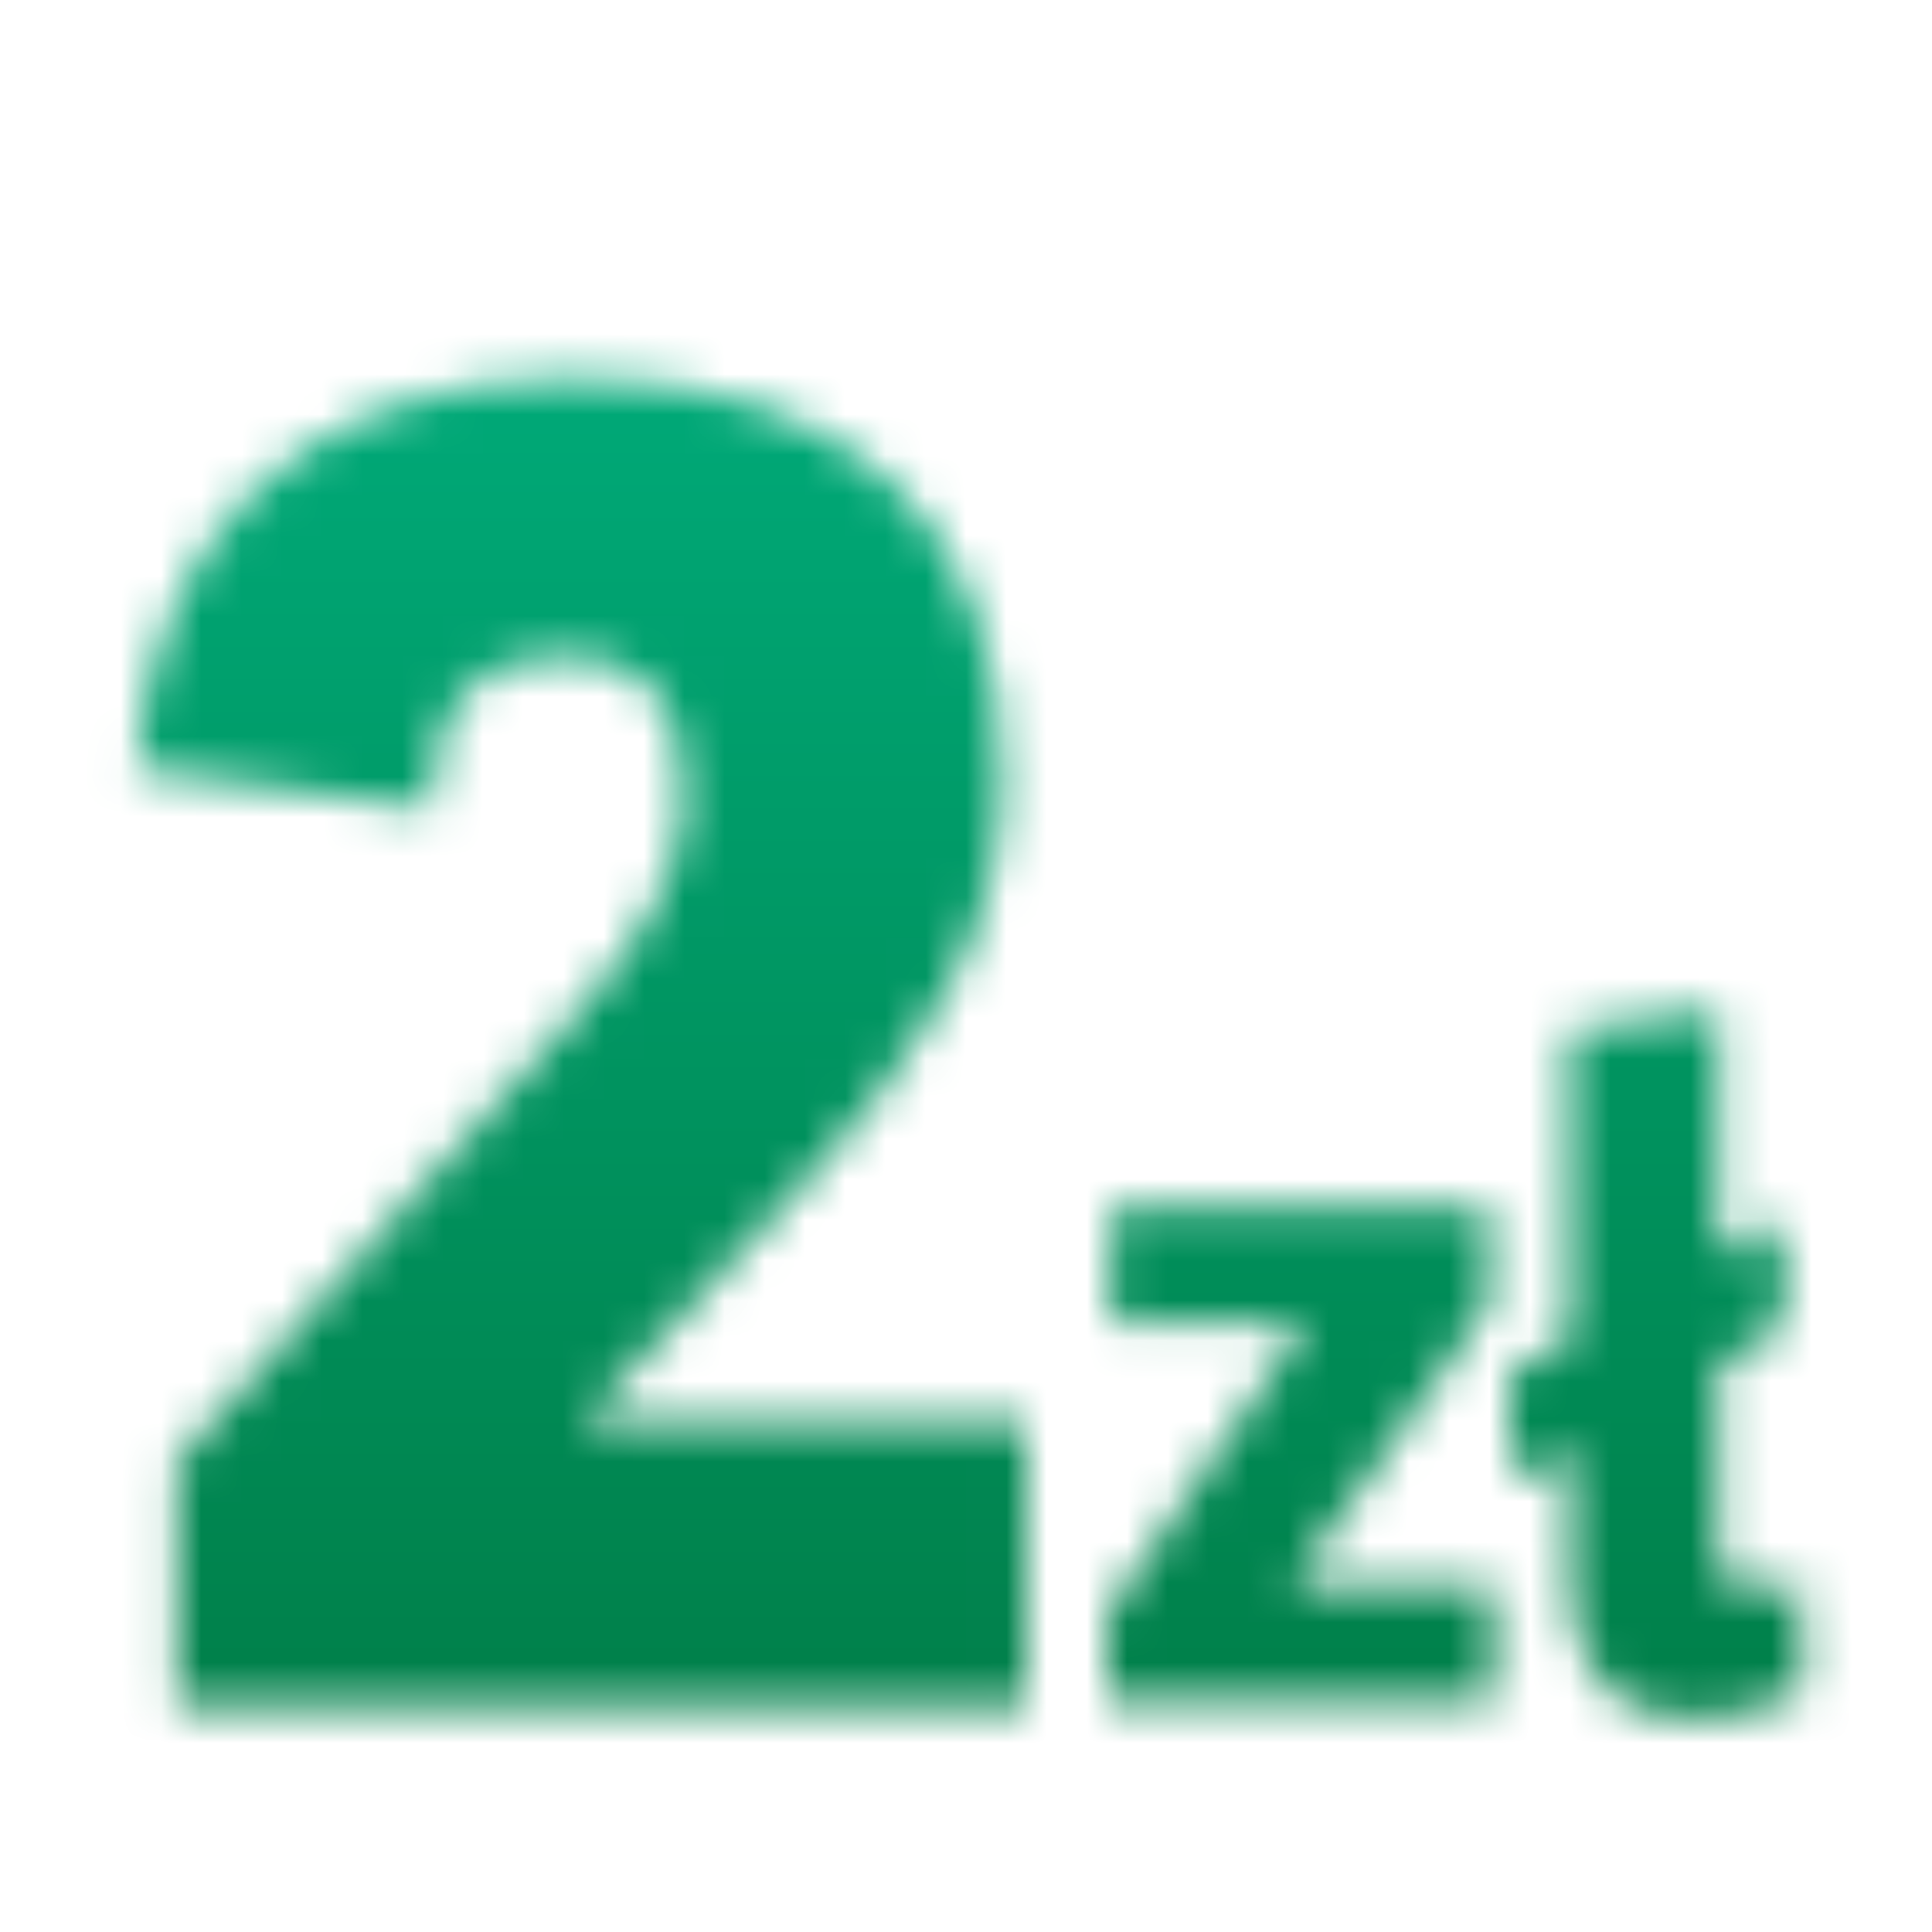
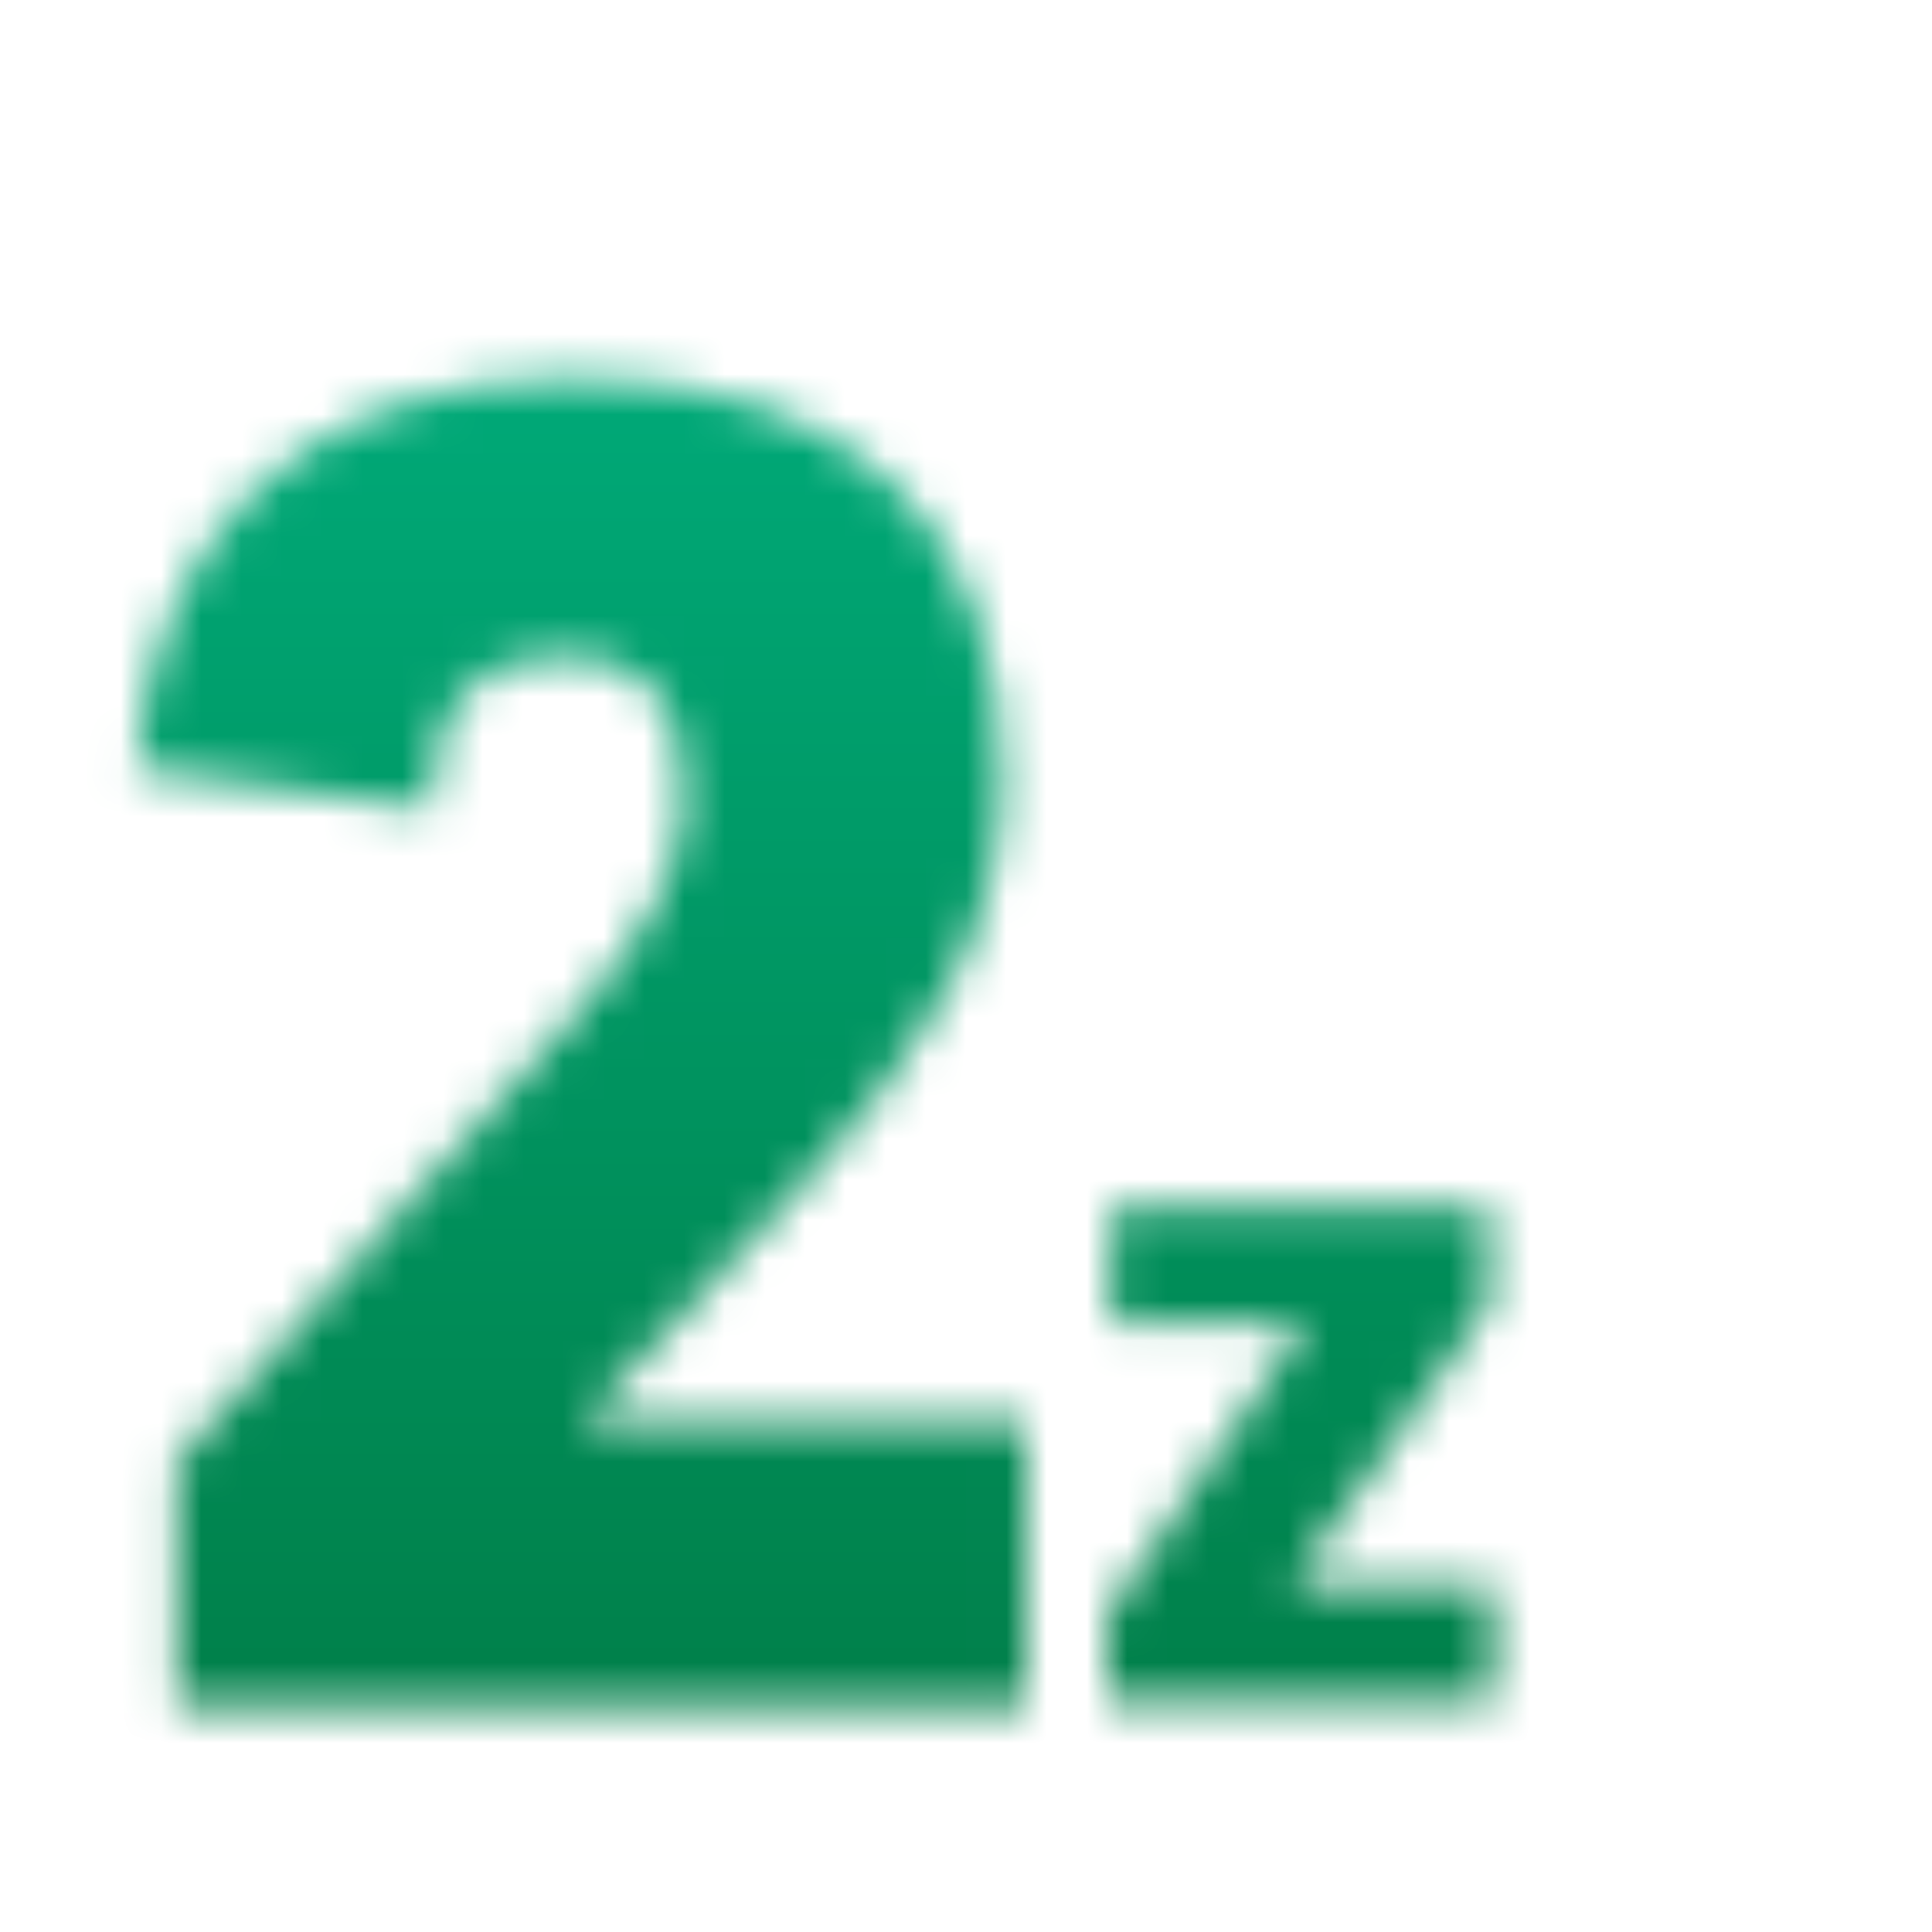
<svg xmlns="http://www.w3.org/2000/svg" version="1.1" x="0px" y="0px" viewBox="0 0 48 48" style="enable-background:new 0 0 48 48;" xml:space="preserve">
  <style type="text/css">
	.st0{opacity:0.1;fill:#00965E;}
	.st1{fill:#212121;}
	.st2{fill:#00965E;}
	.st3{fill:#C20069;}
	.st4{fill:none;stroke:#C20069;stroke-width:6;stroke-miterlimit:10;}
	.st5{fill:none;stroke:#00965E;stroke-width:2;stroke-linecap:round;stroke-linejoin:round;stroke-miterlimit:10;}
	.st6{fill:#6F4378;}
	.st7{fill:#24B3C7;}
	.st8{fill:#FFFFFF;stroke:#FFFFFF;stroke-miterlimit:10;}
	.st9{filter:url(#Adobe_OpacityMaskFilter);}
	.st10{fill:none;stroke:#000000;stroke-linecap:round;stroke-linejoin:round;stroke-miterlimit:10;}
	.st11{fill:none;stroke:#FFFFFF;stroke-width:1.8;stroke-linecap:round;stroke-linejoin:round;stroke-miterlimit:10;}
	.st12{mask:url(#SVGID_1_);fill:url(#SVGID_00000028326038884579091220000007685205934184331944_);}
	
		.st13{fill:none;stroke:url(#SVGID_00000022527564299691562820000009843736905356447150_);stroke-width:1.8;stroke-linecap:round;stroke-linejoin:round;stroke-miterlimit:10;}
	.st14{filter:url(#Adobe_OpacityMaskFilter_00000067203902129458809980000005166093087671142580_);}
	.st15{fill:none;stroke:#FFFFFF;stroke-width:1.6;stroke-linecap:round;stroke-linejoin:round;stroke-miterlimit:10;}
	
		.st16{mask:url(#SVGID_00000042703214161330897050000007798664819563482253_);fill:url(#SVGID_00000063628027733323373410000004994884969094923921_);}
	
		.st17{fill:none;stroke:url(#SVGID_00000062153454333510610870000017265939599824872600_);stroke-width:1.8;stroke-linecap:round;stroke-linejoin:round;stroke-miterlimit:10;}
	.st18{filter:url(#Adobe_OpacityMaskFilter_00000182529929909978526380000005431916137928205473_);}
	
		.st19{mask:url(#SVGID_00000061451826037089698410000010096278413961857981_);fill:url(#SVGID_00000024702417742326527370000000551441486369131701_);}
	
		.st20{fill:none;stroke:url(#SVGID_00000029039215508465577470000008386985544419730874_);stroke-width:1.8;stroke-linecap:round;stroke-linejoin:round;stroke-miterlimit:10;}
	.st21{filter:url(#Adobe_OpacityMaskFilter_00000029731072444193294130000009347135324051799194_);}
	
		.st22{mask:url(#SVGID_00000121978993493919821460000003081256057241465481_);fill:url(#SVGID_00000121253740226863113800000013865491180000257421_);}
	
		.st23{fill:none;stroke:url(#SVGID_00000031892710383009084400000003281924731680161440_);stroke-width:1.8;stroke-linecap:round;stroke-linejoin:round;stroke-miterlimit:10;}
	.st24{filter:url(#Adobe_OpacityMaskFilter_00000068672498794039007500000001421873778447704978_);}
	.st25{fill:#FFFFFF;}
	
		.st26{mask:url(#SVGID_00000029753402859600137330000014839921825301556402_);fill:url(#SVGID_00000088113428559652297710000014478948184659717274_);}
	
		.st27{fill:none;stroke:url(#SVGID_00000060735532021122825870000003214140267407534246_);stroke-width:1.8;stroke-linecap:round;stroke-linejoin:round;stroke-miterlimit:10;}
	.st28{filter:url(#Adobe_OpacityMaskFilter_00000181800482317536926360000016574002558542678718_);}
	.st29{fill:none;stroke:#FFFFFF;stroke-width:1.9;stroke-linecap:round;stroke-linejoin:round;stroke-miterlimit:10;}
	
		.st30{mask:url(#SVGID_00000183936451976007087430000016129315022272940161_);fill:url(#SVGID_00000139255181192329506080000007010144497769581706_);}
	.st31{filter:url(#Adobe_OpacityMaskFilter_00000142160542472461140500000006043148346349507494_);}
	.st32{fill:none;stroke:#FFFFFF;stroke-width:2;stroke-linecap:round;stroke-linejoin:round;stroke-miterlimit:10;}
	
		.st33{mask:url(#SVGID_00000127029030404999463610000006697270145978125465_);fill:url(#SVGID_00000099662190070280204260000000291289089481530782_);}
	.st34{filter:url(#Adobe_OpacityMaskFilter_00000109004456143627753230000013590911645344635564_);}
	.st35{fill:none;stroke:#FFFFFF;stroke-width:1.8;stroke-miterlimit:10;}
	
		.st36{mask:url(#SVGID_00000036221668049073721130000000775842449348999810_);fill:url(#SVGID_00000115477335822408887260000013011127677712983452_);}
	.st37{filter:url(#Adobe_OpacityMaskFilter_00000129914627579388462710000004057670220189472947_);}
	.st38{fill:none;stroke:#FFFFFF;stroke-width:1.8;stroke-linecap:round;stroke-miterlimit:10;}
	
		.st39{mask:url(#SVGID_00000029034067133547847740000011052089923909822371_);fill:url(#SVGID_00000038401697127237353730000004478935499930818985_);}
	.st40{filter:url(#Adobe_OpacityMaskFilter_00000036964993793922372070000001296466823336570783_);}
	
		.st41{mask:url(#SVGID_00000098924779258640453920000018392687316187370158_);fill:url(#SVGID_00000075145857636705037730000007631099967643092667_);}
	.st42{filter:url(#Adobe_OpacityMaskFilter_00000044157880588402841730000000791841776141106592_);}
	
		.st43{mask:url(#SVGID_00000137119148449955498340000011459144898213811098_);fill:url(#SVGID_00000138543474342110525430000010022341567300681126_);}
	.st44{filter:url(#Adobe_OpacityMaskFilter_00000062886464006612703150000011950034453431032747_);}
	.st45{fill:none;stroke:#FFFFFF;stroke-width:2;stroke-linejoin:round;stroke-miterlimit:10;}
	
		.st46{mask:url(#SVGID_00000049939904383695051280000012226506188508052414_);fill:url(#SVGID_00000146486262578190014000000007459474606063070885_);}
	.st47{filter:url(#Adobe_OpacityMaskFilter_00000059273873256345617760000008235940588194532522_);}
	
		.st48{mask:url(#SVGID_00000096034393844933163970000003615573645054066326_);fill:url(#SVGID_00000039135441577055135400000006348440667652317348_);}
	.st49{filter:url(#Adobe_OpacityMaskFilter_00000053511690762661788810000001241743683344005559_);}
	
		.st50{mask:url(#SVGID_00000134208798902269452310000003340934468913012125_);fill:url(#SVGID_00000158007653413705451710000010033105446719576704_);}
	.st51{filter:url(#Adobe_OpacityMaskFilter_00000118398866005936394510000011745535919630113192_);}
	
		.st52{mask:url(#SVGID_00000014626735748871496510000012529885258250884483_);fill:url(#SVGID_00000000224777603500489530000009778379837588938902_);}
	.st53{filter:url(#Adobe_OpacityMaskFilter_00000160885621544741499460000007512892569108944788_);}
	
		.st54{mask:url(#SVGID_00000143595879089427063720000006088896162628485261_);fill:url(#SVGID_00000106835301122240112890000015507328557527519391_);}
	.st55{filter:url(#Adobe_OpacityMaskFilter_00000133520673172050199820000016440897662689689749_);}
	
		.st56{mask:url(#SVGID_00000066494890783842084680000014115273792635554746_);fill:url(#SVGID_00000098193512494917807530000016325734604944271511_);}
	.st57{filter:url(#Adobe_OpacityMaskFilter_00000117673409738640277090000002384140934529513632_);}
	.st58{fill:#FFFFFF;stroke:#FFFFFF;stroke-width:1.2;stroke-linecap:round;stroke-linejoin:round;stroke-miterlimit:10;}
	.st59{fill:none;stroke:#000000;stroke-width:2;stroke-linecap:round;stroke-linejoin:round;stroke-miterlimit:10;}
	
		.st60{mask:url(#SVGID_00000031175620531676892920000011033545654430892470_);fill:url(#SVGID_00000018215238665511539480000004184047742186415286_);}
	.st61{filter:url(#Adobe_OpacityMaskFilter_00000144338161790779421640000003336130717595632571_);}
	
		.st62{mask:url(#SVGID_00000121978842284424731520000015716343343000003467_);fill:url(#SVGID_00000176740087490994052260000013211433589131412110_);}
	.st63{filter:url(#Adobe_OpacityMaskFilter_00000011746479044649537200000010665256148500209282_);}
	.st64{fill:none;stroke:#FFFFFF;stroke-width:1.5;stroke-linecap:round;stroke-linejoin:round;stroke-miterlimit:10;}
	
		.st65{mask:url(#SVGID_00000036214169796088477580000016097005877655301050_);fill:url(#SVGID_00000037657535311847588380000011646412439434173580_);}
	.st66{filter:url(#Adobe_OpacityMaskFilter_00000178179734092196750520000017332944235101013379_);}
	
		.st67{mask:url(#SVGID_00000065756993459475615880000005075816117149749379_);fill:url(#SVGID_00000010272699284645636550000000516634695288231822_);}
	.st68{filter:url(#Adobe_OpacityMaskFilter_00000165195875618342889930000002982486031545034914_);}
	
		.st69{mask:url(#SVGID_00000039814997280864138490000006421135001916237242_);fill:url(#SVGID_00000042002721472324418500000002251875059361695367_);}
	.st70{filter:url(#Adobe_OpacityMaskFilter_00000028315109031338424670000011752201358942038152_);}
	
		.st71{mask:url(#SVGID_00000008110831486136347710000011058111182551774398_);fill:url(#SVGID_00000176739829474453706250000015224912017983704993_);}
	.st72{filter:url(#Adobe_OpacityMaskFilter_00000110457205265593067800000004714909153068644995_);}
	
		.st73{mask:url(#SVGID_00000115493712031464140530000008424737920804533127_);fill:url(#SVGID_00000154424749905064693010000015533757928837456519_);}
	.st74{filter:url(#Adobe_OpacityMaskFilter_00000169545307224816387320000008806805558467812493_);}
	
		.st75{mask:url(#SVGID_00000072983013453806446830000001217964086598708396_);fill:url(#SVGID_00000102546129884065227460000003021495963608829072_);}
	.st76{filter:url(#Adobe_OpacityMaskFilter_00000023979957849240661040000003082444104505604242_);}
	
		.st77{mask:url(#SVGID_00000040546211322472685190000004143608943700918170_);fill:url(#SVGID_00000025424458944873519830000002646879232609522073_);}
	.st78{filter:url(#Adobe_OpacityMaskFilter_00000018953717202949623740000017581544730339642000_);}
	
		.st79{mask:url(#SVGID_00000171713377034069741810000008167074787602704518_);fill:url(#SVGID_00000059307448075058580880000000838651822070359949_);}
	.st80{filter:url(#Adobe_OpacityMaskFilter_00000000214144068434040780000000672012015824174989_);}
	
		.st81{mask:url(#SVGID_00000155147488830704349200000009775811942725349514_);fill:url(#SVGID_00000142170006728084994590000004265753292110669483_);}
	.st82{filter:url(#Adobe_OpacityMaskFilter_00000119092227429563279050000009339459859862954651_);}
	
		.st83{mask:url(#SVGID_00000178891670811848671010000003873375162945572752_);fill:url(#SVGID_00000082347978756845845970000002745858113357704375_);}
	.st84{filter:url(#Adobe_OpacityMaskFilter_00000155132069978936699920000017830848259136389563_);}
	
		.st85{mask:url(#SVGID_00000065779867949426580710000004637919136478495658_);fill:url(#SVGID_00000066517118327076173730000001717277794534356121_);}
	.st86{filter:url(#Adobe_OpacityMaskFilter_00000035503232056514444980000011908469372944759466_);}
	
		.st87{mask:url(#SVGID_00000072975432342986837180000016406993582077504416_);fill:url(#SVGID_00000147206883166344764190000010990087871862839199_);}
	.st88{filter:url(#Adobe_OpacityMaskFilter_00000135669841476881521050000017092655869206366099_);}
	
		.st89{mask:url(#SVGID_00000037660233127656697680000011014813690394615456_);fill:url(#SVGID_00000176001857848632001950000007298844165720810143_);}
	.st90{filter:url(#Adobe_OpacityMaskFilter_00000166637864962107179130000001984972092346046357_);}
	
		.st91{mask:url(#SVGID_00000031900803604999219380000001214988843982737569_);fill:url(#SVGID_00000006689822220923884130000016073622746563801783_);}
	.st92{filter:url(#Adobe_OpacityMaskFilter_00000077312367603296578200000004595054982710057369_);}
	
		.st93{mask:url(#SVGID_00000114783983168235801340000006852118888350967487_);fill:url(#SVGID_00000116215717677842644590000016425348477700235440_);}
	.st94{filter:url(#Adobe_OpacityMaskFilter_00000056412037357873884530000016707198377249956286_);}
	
		.st95{mask:url(#SVGID_00000106137965167435869500000006489236158048090762_);fill:url(#SVGID_00000060028632327415862380000015021128585243699630_);}
	.st96{filter:url(#Adobe_OpacityMaskFilter_00000168803336589979799520000008830307172601542063_);}
	
		.st97{mask:url(#SVGID_00000060026115372996416250000005799318707454966181_);fill:url(#SVGID_00000010991139843029016690000011616227623150674827_);}
	.st98{filter:url(#Adobe_OpacityMaskFilter_00000150787850573351809570000005613344449031838142_);}
	
		.st99{mask:url(#SVGID_00000098182738799382885150000004108238604545913005_);fill:url(#SVGID_00000058563758121090070970000006436422029615726472_);}
	.st100{filter:url(#Adobe_OpacityMaskFilter_00000150063477565128031420000004663441593625910974_);}
	
		.st101{mask:url(#SVGID_00000121991694496645744270000003107099086149826441_);fill:url(#SVGID_00000050650885314781332000000014696643759746961849_);}
	.st102{filter:url(#Adobe_OpacityMaskFilter_00000111878625460560287340000013147042022470599554_);}
	
		.st103{mask:url(#SVGID_00000108288217341209435350000013799021022149838756_);fill:url(#SVGID_00000111159173497662164240000001627596336344549012_);}
	.st104{filter:url(#Adobe_OpacityMaskFilter_00000003106298032029005860000005204395797500304264_);}
	.st105{fill:none;stroke:#FFFFFF;stroke-width:1.858;stroke-linecap:round;stroke-linejoin:round;stroke-miterlimit:10;}
	
		.st106{mask:url(#SVGID_00000177451998286492957020000002649147750707247774_);fill:url(#SVGID_00000073719726727027426740000012670471377698714776_);}
	.st107{filter:url(#Adobe_OpacityMaskFilter_00000093895288556131460590000016012672469996232115_);}
	
		.st108{mask:url(#SVGID_00000116943496892485081060000015513365225167930791_);fill:url(#SVGID_00000108271123082099922370000007929164798708922286_);}
	.st109{filter:url(#Adobe_OpacityMaskFilter_00000046299578412875030990000001307914604256984737_);}
	
		.st110{mask:url(#SVGID_00000000212630823929681720000009722773452133279665_);fill:url(#SVGID_00000150069516335001103780000013081207391381425556_);}
	.st111{filter:url(#Adobe_OpacityMaskFilter_00000023267053333496038860000006976527407172696763_);}
	
		.st112{mask:url(#SVGID_00000070104857803601957970000004501437894059510712_);fill:url(#SVGID_00000115497382353733517450000003972536630786199214_);}
	.st113{filter:url(#Adobe_OpacityMaskFilter_00000104678087971449307390000017543349115117554061_);}
	
		.st114{mask:url(#SVGID_00000041284856936256422680000008970807972506511279_);fill:url(#SVGID_00000179624086055570932080000001831987277123322290_);}
	.st115{filter:url(#Adobe_OpacityMaskFilter_00000061455975253166070070000009272975733013670847_);}
	
		.st116{mask:url(#SVGID_00000017491134194890840920000003272217876585496721_);fill:url(#SVGID_00000179620993452613558030000014639692272808506507_);}
	.st117{filter:url(#Adobe_OpacityMaskFilter_00000135658067163906637780000011049470032860506796_);}
	
		.st118{mask:url(#SVGID_00000057132783360102960720000002038120243265124791_);fill:url(#SVGID_00000158744178244753098840000009672433775460874644_);}
	.st119{filter:url(#Adobe_OpacityMaskFilter_00000067957433712637911560000012050258583844157349_);}
	.st120{fill:none;stroke:#FFFFFF;stroke-width:1.673;stroke-linecap:round;stroke-linejoin:round;stroke-miterlimit:10;}
	
		.st121{mask:url(#SVGID_00000105407465396057738850000007458665916568734615_);fill:url(#SVGID_00000069378960684014585970000009220754861679760317_);}
	.st122{filter:url(#Adobe_OpacityMaskFilter_00000142879429653400469100000017533702511700812686_);}
	
		.st123{mask:url(#SVGID_00000044170085199430359360000015981185285107008429_);fill:url(#SVGID_00000056400367659821840250000000720701515216469905_);}
	.st124{filter:url(#Adobe_OpacityMaskFilter_00000066516169407201601970000014522233942909491635_);}
	
		.st125{fill:url(#SVGID_00000039825719928749959380000006145204242601123211_);stroke:#FFFFFF;stroke-width:1.8;stroke-linecap:round;stroke-miterlimit:10;}
	
		.st126{fill:url(#SVGID_00000036958947274279974860000016533638438083876483_);stroke:#FFFFFF;stroke-width:1.8;stroke-linecap:round;stroke-miterlimit:10;}
	
		.st127{fill:url(#SVGID_00000072257542590101947940000004587990441300057985_);stroke:#FFFFFF;stroke-width:1.8;stroke-linecap:round;stroke-miterlimit:10;}
	
		.st128{fill:url(#SVGID_00000003790278921512694440000015400730650398824117_);stroke:#FFFFFF;stroke-width:1.8;stroke-linecap:round;stroke-miterlimit:10;}
	
		.st129{fill:url(#SVGID_00000155865873552409848120000003099037766564681093_);stroke:#FFFFFF;stroke-width:1.8;stroke-linecap:round;stroke-miterlimit:10;}
	
		.st130{mask:url(#SVGID_00000016761342221164091990000011015072717659052427_);fill:url(#SVGID_00000072243186454017207020000003139135221019765649_);}
	.st131{filter:url(#Adobe_OpacityMaskFilter_00000155830671227166922560000014361872996588074919_);}
	
		.st132{mask:url(#SVGID_00000127045959751241540690000010904941035326076820_);fill:url(#SVGID_00000115507890294350816710000016059352751793058437_);}
	.st133{filter:url(#Adobe_OpacityMaskFilter_00000016035401765666648740000013546774528051649162_);}
	
		.st134{mask:url(#SVGID_00000081623632081972917420000004365971624274908596_);fill:url(#SVGID_00000041282267276278677400000014251342113082270599_);}
	.st135{filter:url(#Adobe_OpacityMaskFilter_00000034781470156042092110000016080207573355781761_);}
	
		.st136{mask:url(#SVGID_00000178884314377797357890000008990026864879764630_);fill:url(#SVGID_00000001636944732342773140000009524360781779821960_);}
	.st137{filter:url(#Adobe_OpacityMaskFilter_00000048502382072737846980000004437694393773124777_);}
	
		.st138{mask:url(#SVGID_00000003066412535957815280000003947204462718027942_);fill:url(#SVGID_00000088841836853957333600000007209877732876955806_);}
	.st139{filter:url(#Adobe_OpacityMaskFilter_00000018199252049112667940000011618757259762345893_);}
	
		.st140{mask:url(#SVGID_00000178190228658517978150000002811780706044736433_);fill:url(#SVGID_00000059302070038865311580000007396840137652361869_);}
	.st141{filter:url(#Adobe_OpacityMaskFilter_00000142875874705948100040000008302378293929185460_);}
	
		.st142{mask:url(#SVGID_00000072968950684283786890000012096782185099995551_);fill:url(#SVGID_00000157277326030281068890000004158218633100215736_);}
	.st143{filter:url(#Adobe_OpacityMaskFilter_00000168815658856970949570000014774226288495840943_);}
	
		.st144{mask:url(#SVGID_00000170973289909567516540000002464643204464605362_);fill:url(#SVGID_00000035504744076980902260000013831736217169382074_);}
	.st145{filter:url(#Adobe_OpacityMaskFilter_00000015330131672485363560000015825818050486406811_);}
	
		.st146{mask:url(#SVGID_00000174567710215570258310000007272925952146776992_);fill:url(#SVGID_00000169519273141778274440000008492029771827899314_);}
	.st147{filter:url(#Adobe_OpacityMaskFilter_00000138573469263380682120000016039930628282918324_);}
	
		.st148{mask:url(#SVGID_00000106113363931417963980000002334544179984564628_);fill:url(#SVGID_00000168810638343995977300000009469784390331797678_);}
	.st149{filter:url(#Adobe_OpacityMaskFilter_00000096047197903308720940000013387156534204429205_);}
	
		.st150{mask:url(#SVGID_00000058557609399754970160000003794780398265719991_);fill:url(#SVGID_00000090294148570926166420000011425052480283208599_);}
	.st151{filter:url(#Adobe_OpacityMaskFilter_00000129906323555391075840000009053336042979782557_);}
	
		.st152{mask:url(#SVGID_00000092450674458319526990000000764860515244414870_);fill:url(#SVGID_00000060746131575242266090000012377208230137062821_);}
	.st153{filter:url(#Adobe_OpacityMaskFilter_00000163044262141241440800000001202920434818620036_);}
	
		.st154{mask:url(#SVGID_00000099657353604910077520000011365400602299564727_);fill:url(#SVGID_00000090281568069092058500000000689315803457566883_);}
	.st155{filter:url(#Adobe_OpacityMaskFilter_00000096036384175441558950000004701723884199973769_);}
	
		.st156{mask:url(#SVGID_00000085219375170938777480000000690118097570564748_);fill:url(#SVGID_00000000186987962220390900000000848732307703781812_);}
	.st157{filter:url(#Adobe_OpacityMaskFilter_00000000917429300684318910000002337733254324105399_);}
	.st158{fill:none;stroke:#FFFFFF;stroke-width:2.056;stroke-linecap:round;stroke-linejoin:round;stroke-miterlimit:10;}
	
		.st159{mask:url(#SVGID_00000113325227675857065490000014012526489278518970_);fill:url(#SVGID_00000037692374879207301490000009207820249913851559_);}
	.st160{filter:url(#Adobe_OpacityMaskFilter_00000014616348085566847900000005213500542082577338_);}
	
		.st161{mask:url(#SVGID_00000001639094952883375790000010365731171689659021_);fill:url(#SVGID_00000163775396437136105810000002888737840203884477_);}
	.st162{filter:url(#Adobe_OpacityMaskFilter_00000081618434830519895020000017243101111733287819_);}
	
		.st163{mask:url(#SVGID_00000178886545587036476350000012107140327794251921_);fill:url(#SVGID_00000015323787679677083840000014911279931926714032_);}
	.st164{filter:url(#Adobe_OpacityMaskFilter_00000063611026767468772050000012467576583133909153_);}
	.st165{stroke:#FFFFFF;stroke-width:1.8;stroke-linecap:round;stroke-linejoin:round;stroke-miterlimit:10;}
	.st166{fill:none;stroke:#FFFFFF;stroke-linecap:round;stroke-linejoin:round;stroke-miterlimit:10;}
	
		.st167{mask:url(#SVGID_00000111188396997777191800000003802821737529412252_);fill:url(#SVGID_00000180350558704737962120000014548053450978198914_);}
	.st168{filter:url(#Adobe_OpacityMaskFilter_00000101798586366982017810000010357273381390770613_);}
	
		.st169{mask:url(#SVGID_00000128476589568897967090000011139596549494758836_);fill:url(#SVGID_00000129201401261791733990000007628388620761588392_);}
	.st170{filter:url(#Adobe_OpacityMaskFilter_00000054232125403853035140000004300742747621192859_);}
	
		.st171{mask:url(#SVGID_00000005253785246149978510000003472147394906988476_);fill:url(#SVGID_00000071539381652198386580000006494166432987584403_);}
	.st172{filter:url(#Adobe_OpacityMaskFilter_00000098197260892359236390000012680789609655977119_);}
	
		.st173{mask:url(#SVGID_00000085244428648932733610000007491302481587589040_);fill:url(#SVGID_00000014611391469431914980000008375201544277144763_);}
	.st174{filter:url(#Adobe_OpacityMaskFilter_00000123435629012221267260000001114277635963473306_);}
	.st175{fill:none;stroke:#FFFFFF;stroke-width:2;stroke-miterlimit:10;}
	.st176{fill:none;stroke:#FFFFFF;stroke-width:1.8;stroke-linejoin:round;stroke-miterlimit:10;}
	
		.st177{mask:url(#SVGID_00000145766501384751903360000013027968755397944706_);fill:url(#SVGID_00000070082769862907120120000012380527073574685629_);}
	.st178{filter:url(#Adobe_OpacityMaskFilter_00000020364572053779204620000014278907243611423147_);}
	
		.st179{mask:url(#SVGID_00000125597708703182538050000013059115873970272406_);fill:url(#SVGID_00000121970714345295769070000016393600361673365949_);}
	.st180{filter:url(#Adobe_OpacityMaskFilter_00000116926084714164306170000012282248105992564618_);}
	
		.st181{mask:url(#SVGID_00000052087392276955755910000011012336264899899581_);fill:url(#SVGID_00000103956528986724378290000003035862605991215259_);}
	.st182{filter:url(#Adobe_OpacityMaskFilter_00000181062515665218044440000008736213494616058295_);}
	
		.st183{mask:url(#SVGID_00000113321547470088112860000016131858424064859277_);fill:url(#SVGID_00000165201889342340327390000006247331734152844196_);}
	.st184{filter:url(#Adobe_OpacityMaskFilter_00000151514591355484368250000015018163947853605040_);}
	
		.st185{mask:url(#SVGID_00000046322878348035958860000008501403606210061987_);fill:url(#SVGID_00000083798357165202245020000002027167883138180010_);}
	.st186{filter:url(#Adobe_OpacityMaskFilter_00000177475402744646733520000004273674946748835000_);}
	
		.st187{mask:url(#SVGID_00000160177455293840306300000001585761979904878465_);fill:url(#SVGID_00000057851055697725958210000013226857014042369461_);}
	.st188{filter:url(#Adobe_OpacityMaskFilter_00000040558589417116288320000006656995047562004635_);}
	
		.st189{mask:url(#SVGID_00000020369227243390099630000012742001875625348511_);fill:url(#SVGID_00000181085467770744594080000000495145210426366092_);}
	.st190{filter:url(#Adobe_OpacityMaskFilter_00000147915398907230168920000016377793430095261602_);}
	
		.st191{mask:url(#SVGID_00000046322293629649152740000010506858517492246968_);fill:url(#SVGID_00000120544621964528387630000018376624354794958476_);}
	.st192{filter:url(#Adobe_OpacityMaskFilter_00000078009577059555768080000010853055975264674182_);}
	
		.st193{mask:url(#SVGID_00000063625812117126636430000006727739393950823301_);fill:url(#SVGID_00000070086148875893641750000004808901886078457002_);}
	.st194{filter:url(#Adobe_OpacityMaskFilter_00000149352168297443400430000003734469333058543539_);}
	
		.st195{mask:url(#SVGID_00000080925532022874005590000007307891648906640258_);fill:url(#SVGID_00000050624281666822485730000001368414118589110690_);}
	.st196{filter:url(#Adobe_OpacityMaskFilter_00000026865351909209478940000003284081418987370168_);}
	
		.st197{mask:url(#SVGID_00000127033511067154511080000007561264480694284706_);fill:url(#SVGID_00000078024453962569878780000013184965938433622201_);}
	.st198{filter:url(#Adobe_OpacityMaskFilter_00000145055416690881730330000009204784302235128465_);}
	
		.st199{mask:url(#SVGID_00000124159997714868097780000003904402366338336703_);fill:url(#SVGID_00000026135454687420222540000003348948572374712712_);}
	.st200{filter:url(#Adobe_OpacityMaskFilter_00000137813685195732009750000011058637853755811254_);}
	.st201{fill:none;stroke:#FFFFFF;stroke-width:1.9;stroke-miterlimit:10;}
	
		.st202{mask:url(#SVGID_00000134967442078362797960000012293804155184474267_);fill:url(#SVGID_00000023985111318062692650000017013876545291162513_);}
	.st203{filter:url(#Adobe_OpacityMaskFilter_00000152261520136274617970000011047750746919515015_);}
	
		.st204{mask:url(#SVGID_00000070823745868441097760000012501793325200652950_);fill:url(#SVGID_00000082333810310726613710000014025192757429540781_);}
	.st205{filter:url(#Adobe_OpacityMaskFilter_00000046307582800233372770000002484642409374796418_);}
	
		.st206{mask:url(#SVGID_00000153681787988879905710000008332175380583524015_);fill:url(#SVGID_00000056426016848821463410000010779147252348993691_);}
	.st207{filter:url(#Adobe_OpacityMaskFilter_00000124843453915209870760000004095345634852378252_);}
	
		.st208{mask:url(#SVGID_00000048464925567609974820000004461634267652121217_);fill:url(#SVGID_00000089570158352723337220000002039004463179143304_);}
	.st209{filter:url(#Adobe_OpacityMaskFilter_00000028295971005029003460000005697370964276322726_);}
	
		.st210{mask:url(#SVGID_00000132769969630994450740000000881405541824702375_);fill:url(#SVGID_00000093147311765321019970000011956394017029884846_);}
	.st211{filter:url(#Adobe_OpacityMaskFilter_00000062178609287171070650000008637634062257653163_);}
	
		.st212{mask:url(#SVGID_00000157278869408152657080000004022096184893989556_);fill:url(#SVGID_00000080208089081780853560000008713351197004217987_);}
	.st213{filter:url(#Adobe_OpacityMaskFilter_00000173839290862468033660000016925381985543853494_);}
	.st214{fill:none;stroke:#FFFFFF;stroke-width:2;stroke-linecap:round;stroke-miterlimit:10;}
	
		.st215{mask:url(#SVGID_00000090981801698314052160000009040639440275294863_);fill:url(#SVGID_00000052823770154253035250000007071297170847471748_);}
	.st216{filter:url(#Adobe_OpacityMaskFilter_00000137842679953070705330000003729794368709957527_);}
	
		.st217{mask:url(#SVGID_00000075130577735744150240000011273701158987794875_);fill:url(#SVGID_00000002376913139847721400000003374256441139582364_);}
	.st218{filter:url(#Adobe_OpacityMaskFilter_00000120523719394062701720000017182472653671096196_);}
	
		.st219{mask:url(#SVGID_00000037690004731853992580000012512315581902133388_);fill:url(#SVGID_00000080915549546985186180000017387990469754573709_);}
	.st220{filter:url(#Adobe_OpacityMaskFilter_00000145048809128292241200000016606663894765369482_);}
	.st221{fill:none;stroke:#FFFFFF;stroke-width:2.05;stroke-miterlimit:10;}
	.st222{fill:none;stroke:#FFFFFF;stroke-width:2.05;stroke-linejoin:round;stroke-miterlimit:10;}
	
		.st223{mask:url(#SVGID_00000062162062387999395100000016833882870448407989_);fill:url(#SVGID_00000068640182366285961690000003355245096162675391_);}
	.st224{filter:url(#Adobe_OpacityMaskFilter_00000142881367982443988000000000477124028717417883_);}
	
		.st225{mask:url(#SVGID_00000010287503282788723000000001794026460503426975_);fill:url(#SVGID_00000041271710211965789430000006416017813887600004_);}
	.st226{filter:url(#Adobe_OpacityMaskFilter_00000179635744529291355990000016105396351339161245_);}
	.st227{fill:none;stroke:#FFFFFF;stroke-width:1.852;stroke-miterlimit:10;}
	
		.st228{mask:url(#SVGID_00000179620720846308893070000017116568525057364610_);fill:url(#SVGID_00000058581153592793861210000000609512317766617985_);}
	.st229{filter:url(#Adobe_OpacityMaskFilter_00000054972444996545285120000009861654362513074335_);}
	
		.st230{mask:url(#SVGID_00000089564828341585827460000016083989440298537662_);fill:url(#SVGID_00000167392416615878226250000003013328408373004734_);}
	.st231{filter:url(#Adobe_OpacityMaskFilter_00000143579193965432260810000007391110675018800814_);}
	.st232{fill:none;stroke:#FFFFFF;stroke-width:2.07;stroke-linecap:round;stroke-linejoin:round;stroke-miterlimit:10;}
	.st233{fill:none;stroke:#FFFFFF;stroke-width:2.03;stroke-linecap:round;stroke-linejoin:round;stroke-miterlimit:10;}
	.st234{fill:none;stroke:#FFFFFF;stroke-width:1.937;stroke-linecap:round;stroke-linejoin:round;stroke-miterlimit:10;}
	
		.st235{mask:url(#SVGID_00000106858903862510139940000013926354256705672637_);fill:url(#SVGID_00000117672680444896251390000015998560115556433541_);}
	.st236{filter:url(#Adobe_OpacityMaskFilter_00000031165137852565075180000002113145221828872868_);}
	
		.st237{mask:url(#SVGID_00000003107357025615335510000017603764805193809570_);fill:url(#SVGID_00000116224622466550035600000008116094697351375034_);}
	.st238{filter:url(#Adobe_OpacityMaskFilter_00000147194150673830869710000015083853081903548047_);}
	
		.st239{mask:url(#SVGID_00000168090868108689659850000003297834861458367388_);fill:url(#SVGID_00000182494561713021449790000017420660806883049108_);}
	.st240{filter:url(#Adobe_OpacityMaskFilter_00000072255785568164122780000001231764656231805063_);}
	.st241{fill:none;stroke:#FFFFFF;stroke-width:1.825;stroke-linecap:round;stroke-linejoin:round;stroke-miterlimit:10;}
	.st242{fill:none;stroke:#FFFFFF;stroke-width:1.734;stroke-linecap:round;stroke-linejoin:round;stroke-miterlimit:10;}
	
		.st243{mask:url(#SVGID_00000101822291913237974400000010375747629631533972_);fill:url(#SVGID_00000169541132945184490540000004660586989389735098_);}
	.st244{filter:url(#Adobe_OpacityMaskFilter_00000129904022825959312810000017520340740218286241_);}
	
		.st245{mask:url(#SVGID_00000124855859494745901910000006135081729285665925_);fill:url(#SVGID_00000049920256987883462440000009539690631978372798_);}
	.st246{filter:url(#Adobe_OpacityMaskFilter_00000070833537472668255330000015705677663254737848_);}
	
		.st247{mask:url(#SVGID_00000039821233623129350840000000955489441383732098_);fill:url(#SVGID_00000169522073769322340000000014063258226365088898_);}
	.st248{filter:url(#Adobe_OpacityMaskFilter_00000115482469749280591040000008761705879656303251_);}
	
		.st249{mask:url(#SVGID_00000046323516176526709700000006288656801032377492_);fill:url(#SVGID_00000109742089170569765480000016072400016608646024_);}
	.st250{filter:url(#Adobe_OpacityMaskFilter_00000030485442881576801040000008812838529444092038_);}
	
		.st251{mask:url(#SVGID_00000145021237964349381640000010568359931774642609_);fill:url(#SVGID_00000004535761766100852410000012168440788443408775_);}
	.st252{fill:none;stroke:#00965E;stroke-width:7;stroke-miterlimit:10;}
	.st253{fill:none;stroke:#00965E;stroke-width:5;stroke-linecap:round;stroke-linejoin:round;stroke-miterlimit:10;}
	.st254{fill:none;stroke:#00965E;stroke-linecap:round;stroke-miterlimit:10;}
	.st255{fill:none;stroke:#94C120;stroke-linecap:round;stroke-linejoin:round;stroke-miterlimit:10;}
	.st256{fill:#9D8A5E;}
	.st257{fill:none;stroke:#9D8A5E;stroke-miterlimit:10;}
	.st258{fill:#94C120;}
	.st259{fill:none;stroke:#000000;stroke-width:0.75;stroke-linecap:round;stroke-linejoin:round;stroke-miterlimit:10;}
	.st260{fill:none;stroke:#FFFFFF;stroke-width:0.5;stroke-linecap:round;stroke-linejoin:round;stroke-miterlimit:10;}
	.st261{fill:#E9721C;}
	.st262{fill:none;stroke:#FFFFFF;stroke-linecap:round;stroke-miterlimit:10;}
	.st263{fill:none;stroke:#FFFFFF;stroke-width:0.75;stroke-linecap:round;stroke-linejoin:round;stroke-miterlimit:10;}
	.st264{filter:url(#Adobe_OpacityMaskFilter_00000041278825482802646700000010399067983657921162_);}
	.st265{fill:none;stroke:#FFFFFF;stroke-width:4;stroke-linecap:round;stroke-linejoin:round;stroke-miterlimit:10;}
	.st266{fill:none;stroke:#FFFFFF;stroke-width:5.455;stroke-linecap:round;stroke-linejoin:round;stroke-miterlimit:10;}
	
		.st267{mask:url(#SVGID_00000151510819396443476320000009540607312640503987_);fill:url(#SVGID_00000014609650893850866950000000293043758759897239_);}
	.st268{filter:url(#Adobe_OpacityMaskFilter_00000173133657654566740050000009965751510905010065_);}
	.st269{fill:none;stroke:#FFFFFF;stroke-width:4.464;stroke-linecap:round;stroke-linejoin:round;stroke-miterlimit:10;}
	
		.st270{mask:url(#SVGID_00000166636979413696816060000009366500239029797796_);fill:url(#SVGID_00000019671434611559186960000014579491607690382720_);}
	.st271{filter:url(#Adobe_OpacityMaskFilter_00000103233269179556382930000000001378982250286726_);}
	
		.st272{mask:url(#SVGID_00000057856799956997138780000009622639156436496567_);fill:url(#SVGID_00000069371739347176167760000010285949746857346201_);}
	.st273{filter:url(#Adobe_OpacityMaskFilter_00000018918523457317189620000010944495499062329743_);}
	
		.st274{mask:url(#SVGID_00000160899464136328490020000010537776487722404286_);fill:url(#SVGID_00000052813269333245093810000012818015646428444558_);}
	.st275{filter:url(#Adobe_OpacityMaskFilter_00000031929810870822799600000011710180404447798702_);}
	
		.st276{mask:url(#SVGID_00000145768557909207335910000001981428604632494767_);fill:url(#SVGID_00000110430264844410381740000000250408407458873494_);}
	.st277{filter:url(#Adobe_OpacityMaskFilter_00000147915199758023988980000011324027488640150959_);}
	
		.st278{mask:url(#SVGID_00000163072838857905730980000013534283841584579984_);fill:url(#SVGID_00000024715484860128738680000013550550039441269658_);}
	.st279{fill:none;stroke:#00965E;stroke-width:2;stroke-linejoin:round;stroke-miterlimit:10;}
	.st280{fill:none;stroke:#00965E;stroke-width:2;stroke-miterlimit:10;}
	.st281{fill:#FFFFFF;stroke:#00965E;stroke-width:0;stroke-miterlimit:10;}
	.st282{fill:none;stroke:#00965E;stroke-width:2;stroke-linecap:round;stroke-miterlimit:10;}
	.st283{fill:none;stroke:#000000;stroke-miterlimit:10;}
	.st284{fill:none;stroke:#00965E;stroke-width:6;stroke-linecap:round;stroke-linejoin:round;stroke-miterlimit:10;}
	.st285{fill:#00965E;stroke:#00965E;stroke-width:6;stroke-linecap:round;stroke-linejoin:round;stroke-miterlimit:10;}
	.st286{filter:url(#Adobe_OpacityMaskFilter_00000182496138063804064670000006218080074546881950_);}
	
		.st287{mask:url(#SVGID_00000178926659840327230950000013836107392467081135_);fill:url(#SVGID_00000097499245258187950350000001065873693034194572_);}
	.st288{filter:url(#Adobe_OpacityMaskFilter_00000031205582689057600040000012551257061562124960_);}
	
		.st289{mask:url(#SVGID_00000116928468748353174100000001059165104952896662_);fill:url(#SVGID_00000045608853212018554890000012298502348482044602_);}
	.st290{filter:url(#Adobe_OpacityMaskFilter_00000176726309701994183640000005644419693128357003_);}
	
		.st291{mask:url(#SVGID_00000079450944201826910010000003024715951588833971_);fill:url(#SVGID_00000085945625660365974230000000328169610898859401_);}
	.st292{fill-rule:evenodd;clip-rule:evenodd;fill:#FFFFFF;}
	.st293{fill:none;stroke:#FFFFFF;stroke-width:1.2;stroke-miterlimit:10;}
	.st294{opacity:0.3;fill:none;stroke:#FFFFFF;stroke-width:1.2;stroke-miterlimit:10;}
	.st295{fill:none;stroke:#000000;stroke-width:1.2;stroke-miterlimit:10;}
	.st296{fill:none;stroke:#FFFFFF;stroke-width:1.2;stroke-linecap:round;stroke-miterlimit:10;}
	.st297{filter:url(#Adobe_OpacityMaskFilter_00000176020412782410844810000004084476615525935242_);}
	
		.st298{mask:url(#SVGID_00000165923871865020641920000010134147426248624031_);fill:url(#SVGID_00000101795475526482468820000010762862337603750822_);}
	.st299{filter:url(#Adobe_OpacityMaskFilter_00000134962627038242854410000005947885217572009097_);}
	
		.st300{mask:url(#SVGID_00000074435377362374020210000006280407671501941421_);fill:url(#SVGID_00000127009167626482361620000018399363898068971178_);}
	.st301{filter:url(#Adobe_OpacityMaskFilter_00000038398593824704489230000017138286639873561746_);}
	
		.st302{mask:url(#SVGID_00000057841922645962755850000017899407686847859366_);fill:url(#SVGID_00000121253716987948699600000013842249380312318336_);}
	.st303{filter:url(#Adobe_OpacityMaskFilter_00000016760500380856662980000017822434317366001318_);}
	
		.st304{mask:url(#SVGID_00000019638095665719921320000005961107451738005424_);fill:url(#SVGID_00000176037886864735589790000016015099212257558965_);}
	.st305{filter:url(#Adobe_OpacityMaskFilter_00000074428168169077585660000016174163142490291855_);}
	
		.st306{mask:url(#SVGID_00000146491150956225872430000013685074942859859108_);fill:url(#SVGID_00000164501469276852948050000008592908479385939370_);}
	.st307{fill:none;stroke:#FFFFFF;stroke-width:1.2;stroke-linejoin:round;stroke-miterlimit:10;}
	.st308{fill:none;stroke:#FFFFFF;stroke-width:1.2;stroke-linecap:round;stroke-linejoin:round;stroke-miterlimit:10;}
	.st309{fill:none;stroke:#FFFFFF;stroke-width:1.3;stroke-miterlimit:10;}
	.st310{fill:none;stroke:#FFFFFF;stroke-width:1.3;stroke-linecap:round;stroke-miterlimit:10;}
	.st311{fill:none;stroke:#FFFFFF;stroke-width:1.3;stroke-linejoin:round;stroke-miterlimit:10;}
	.st312{fill:none;stroke:#FFFFFF;stroke-width:1.3;stroke-linecap:round;stroke-linejoin:round;stroke-miterlimit:10;}
	.st313{fill:none;stroke:#00965E;stroke-width:1.7;stroke-linecap:round;stroke-linejoin:round;stroke-miterlimit:10;}
	.st314{filter:url(#Adobe_OpacityMaskFilter_00000089574201768161343410000004074619707962848938_);}
	
		.st315{mask:url(#SVGID_00000013179906462814611940000015662282419241219775_);fill:url(#SVGID_00000116913670782170847840000005621074200102126998_);}
	.st316{filter:url(#Adobe_OpacityMaskFilter_00000012441226274121019890000016244936972411823281_);}
	
		.st317{mask:url(#SVGID_00000034079943308560819920000002447893585670852756_);fill:url(#SVGID_00000031209604686941797010000013090712891414080413_);}
	.st318{filter:url(#Adobe_OpacityMaskFilter_00000085209460377223461560000017369308273478533531_);}
	
		.st319{mask:url(#SVGID_00000094602094631346796620000002323951120173566127_);fill:url(#SVGID_00000033341153656121179860000014930457163948820630_);}
	.st320{filter:url(#Adobe_OpacityMaskFilter_00000145057930739544253060000002255865545586609295_);}
	
		.st321{mask:url(#SVGID_00000067945619485844728600000007106678308375908268_);fill:url(#SVGID_00000158005760105701537390000003299992401729580956_);}
	.st322{filter:url(#Adobe_OpacityMaskFilter_00000049183652418305925460000010744737041038470278_);}
	.st323{fill:none;stroke:#FFFFFF;stroke-width:4;stroke-linecap:round;stroke-miterlimit:10;}
	
		.st324{mask:url(#SVGID_00000072993428923098299140000018291921714899681668_);fill:url(#SVGID_00000016039166754840324620000007422032628069306005_);}
	.st325{filter:url(#Adobe_OpacityMaskFilter_00000164510459446940954980000015787912460873822138_);}
	.st326{fill:none;stroke:#FFFFFF;stroke-width:4.448;stroke-linecap:round;stroke-linejoin:round;stroke-miterlimit:10;}
	
		.st327{mask:url(#SVGID_00000160157138703114600580000000356111921846248077_);fill:url(#SVGID_00000060032680414459018740000017686397009790085761_);}
	.st328{filter:url(#Adobe_OpacityMaskFilter_00000005959976208457017130000011995801138769983906_);}
	
		.st329{mask:url(#SVGID_00000149360245778129785220000002461735934593445303_);fill:url(#SVGID_00000025428819799865127570000010588922923031806614_);}
	.st330{filter:url(#Adobe_OpacityMaskFilter_00000052064434246922417290000012769705808779822497_);}
	
		.st331{mask:url(#SVGID_00000060032492072113720680000017390070997028928149_);fill:url(#SVGID_00000083796113972048831580000011928175549345751985_);}
	.st332{filter:url(#Adobe_OpacityMaskFilter_00000160885067409537641430000001250865296944053670_);}
	
		.st333{mask:url(#SVGID_00000142887937910356221330000008659097857781788555_);fill:url(#SVGID_00000079450535948196265670000010349142129746866367_);}
	.st334{filter:url(#Adobe_OpacityMaskFilter_00000112632253327563074340000001170869507449503925_);}
	.st335{fill:none;stroke:#FFFFFF;stroke-width:4.5;stroke-linecap:round;stroke-linejoin:round;stroke-miterlimit:10;}
	
		.st336{mask:url(#SVGID_00000065776577304954050780000003598213179942040455_);fill:url(#SVGID_00000072969031741627198140000002966383385420144812_);}
	.st337{filter:url(#Adobe_OpacityMaskFilter_00000066488735576903333330000017287518740156186799_);}
	
		.st338{mask:url(#SVGID_00000097457953481323359540000011309080992770881463_);fill:url(#SVGID_00000140698839627392682240000006571121384874551206_);}
	.st339{filter:url(#Adobe_OpacityMaskFilter_00000001645929263353194470000015800258666214938035_);}
	
		.st340{mask:url(#SVGID_00000062888984389422439010000002596923547739976073_);fill:url(#SVGID_00000062875874987497910990000004959328309545350305_);}
	.st341{filter:url(#Adobe_OpacityMaskFilter_00000000916426584393920710000008237174515647217849_);}
	
		.st342{mask:url(#SVGID_00000147926917654703711220000000912176971108818337_);fill:url(#SVGID_00000163031725910513842390000004869825591503788448_);}
	.st343{fill:none;stroke:#00965E;stroke-width:1.3;stroke-linecap:round;stroke-linejoin:round;stroke-miterlimit:10;}
	.st344{fill:none;stroke:#00965E;stroke-width:1.673;stroke-linecap:round;stroke-linejoin:round;stroke-miterlimit:10;}
	.st345{fill:none;stroke:#00965E;stroke-width:1.5;stroke-linecap:round;stroke-linejoin:round;stroke-miterlimit:10;}
	.st346{fill:none;stroke:#00965E;stroke-width:1.8;stroke-linecap:round;stroke-linejoin:round;stroke-miterlimit:10;}
	.st347{fill:none;stroke:#00965E;stroke-width:2.001;stroke-linecap:round;stroke-linejoin:round;stroke-miterlimit:10;}
	.st348{fill:none;stroke:#00965E;stroke-width:2.112;stroke-linecap:round;stroke-linejoin:round;stroke-miterlimit:10;}
	.st349{fill:none;stroke:#00965E;stroke-width:3;stroke-miterlimit:10;}
	.st350{fill:none;stroke:#00965E;stroke-width:3.333;stroke-miterlimit:10;}
	.st351{fill:none;stroke:#00965E;stroke-width:3.193;stroke-miterlimit:10;}
	.st352{fill:none;stroke:#00965E;stroke-width:3.155;stroke-miterlimit:10;}
	.st353{fill:none;stroke:#00965E;stroke-width:3.193;stroke-linecap:round;stroke-linejoin:round;}
	.st354{fill:none;stroke:#00965E;stroke-width:3.193;stroke-linecap:round;stroke-linejoin:round;stroke-dasharray:0.981,4.904;}
	.st355{fill:none;stroke:#00965E;stroke-width:3.158;stroke-linecap:round;stroke-linejoin:round;}
	.st356{fill:none;stroke:#00965E;stroke-width:3.158;stroke-linecap:round;stroke-linejoin:round;stroke-dasharray:0.967,4.836;}
	.st357{fill:none;stroke:#00965E;stroke-width:3.193;stroke-linecap:round;stroke-linejoin:round;stroke-dasharray:0.979,4.897;}
	.st358{fill:none;stroke:#00965E;stroke-width:3;stroke-linecap:round;stroke-linejoin:round;stroke-miterlimit:10;}
	.st359{filter:url(#Adobe_OpacityMaskFilter_00000166647969097848504230000009211638996483275402_);}
	
		.st360{mask:url(#SVGID_00000015313461169137048860000004919180573981878456_);fill:url(#SVGID_00000028327442023201205650000013009576131122899363_);}
	.st361{filter:url(#Adobe_OpacityMaskFilter_00000120521918607590645760000005466216194604397212_);}
	
		.st362{mask:url(#SVGID_00000160907557996288859270000016336365795336037273_);fill:url(#SVGID_00000066482947873249991090000017363695177190271638_);}
	.st363{filter:url(#Adobe_OpacityMaskFilter_00000129928455277996266850000016276477439829681572_);}
	
		.st364{mask:url(#SVGID_00000036965062171051268590000011667443790960276153_);fill:url(#SVGID_00000074407950750690875360000010936438113173879728_);}
	.st365{fill:none;stroke:#00965E;stroke-width:1.6;stroke-linecap:round;stroke-linejoin:round;stroke-miterlimit:10;}
	.st366{fill:none;stroke:#00965E;stroke-width:2.056;stroke-linecap:round;stroke-linejoin:round;stroke-miterlimit:10;}
	.st367{fill:none;stroke:#00965E;stroke-width:0.75;stroke-linecap:round;stroke-linejoin:round;stroke-miterlimit:10;}
	.st368{filter:url(#Adobe_OpacityMaskFilter_00000024698044337856983950000010332531973830124719_);}
	
		.st369{mask:url(#SVGID_00000003810113647094168910000015288202370424527506_);fill:url(#SVGID_00000158710325919553733940000002543228183279251615_);}
	.st370{filter:url(#Adobe_OpacityMaskFilter_00000127756294940827239950000015682305761612678838_);}
	
		.st371{mask:url(#SVGID_00000098911416523607809330000004231330728521078160_);fill:url(#SVGID_00000044167723778184579190000017550130141080308151_);}
	.st372{filter:url(#Adobe_OpacityMaskFilter_00000142144366957963156710000000245193601600030372_);}
	
		.st373{mask:url(#SVGID_00000078733143120797496730000017151905729167850917_);fill:url(#SVGID_00000005257252736186624990000005920169631630381722_);}
	.st374{fill:none;stroke:#00965E;stroke-width:2.906;stroke-linecap:round;stroke-linejoin:round;stroke-miterlimit:10;}
	.st375{fill:#FFFFFF;stroke:#00965E;stroke-width:4.706;stroke-miterlimit:10;}
	.st376{fill:#FFFFFF;stroke:#00965E;stroke-width:4.513;stroke-miterlimit:10;}
	.st377{fill:#FFFFFF;stroke:#00965E;stroke-width:3;stroke-linecap:round;stroke-miterlimit:10;}
	.st378{fill:none;stroke:#00965E;stroke-width:1.803;stroke-linecap:round;stroke-linejoin:round;stroke-miterlimit:10;}
	.st379{fill:none;stroke:#00965E;stroke-width:2;}
	.st380{fill:#00965E;stroke:#00965E;stroke-width:2;stroke-linecap:round;stroke-linejoin:round;stroke-miterlimit:10;}
	.st381{filter:url(#Adobe_OpacityMaskFilter_00000109740236594370589580000011698168452886342276_);}
	
		.st382{mask:url(#SVGID_00000073714067471039162810000007400150860322223539_);fill:url(#SVGID_00000121973006729503754070000012069050420472047290_);}
	.st383{filter:url(#Adobe_OpacityMaskFilter_00000000199440616123870200000015291991776020673718_);}
	
		.st384{mask:url(#SVGID_00000067234626675980953030000015130884374722377635_);fill:url(#SVGID_00000146472198867543400970000015566256489547433349_);}
	.st385{filter:url(#Adobe_OpacityMaskFilter_00000110454023929967999050000012249080242430645669_);}
	
		.st386{mask:url(#SVGID_00000014622107299284205860000006862904458789961136_);fill:url(#SVGID_00000165221532416320720490000008610750263845635994_);}
	.st387{filter:url(#Adobe_OpacityMaskFilter_00000093894835621585459370000006338934672327786411_);}
	
		.st388{mask:url(#SVGID_00000065780730483889930020000011159715893851921077_);fill:url(#SVGID_00000037693696945910864270000001261456252299059093_);}
	.st389{fill:#00965E;stroke:#00965E;stroke-width:2.906;stroke-linecap:round;stroke-linejoin:round;stroke-miterlimit:10;}
	.st390{fill:none;stroke:#FFFFFF;stroke-width:2.906;stroke-linecap:round;stroke-linejoin:round;stroke-miterlimit:10;}
	.st391{fill:#FFFFFF;stroke:#FFFFFF;stroke-width:2.906;stroke-linecap:round;stroke-linejoin:round;stroke-miterlimit:10;}
	.st392{opacity:7.000000e-02;fill:#00965E;}
	.st393{fill:#00965E;stroke:#FFFFFF;stroke-width:2.906;stroke-linecap:round;stroke-linejoin:round;stroke-miterlimit:10;}
	.st394{fill:none;stroke:#00965E;stroke-width:3;stroke-linejoin:round;stroke-miterlimit:10;}
	.st395{fill:none;stroke:#00965E;stroke-width:2.781;stroke-linejoin:round;stroke-miterlimit:10;}
	.st396{fill:none;stroke:#00965E;stroke-width:2.547;stroke-linejoin:round;stroke-miterlimit:10;}
	.st397{fill:none;stroke:#00965E;stroke-width:2.547;stroke-linecap:round;stroke-linejoin:round;stroke-miterlimit:10;}
	.st398{fill:none;stroke:#00965E;stroke-width:2.752;stroke-linecap:round;stroke-linejoin:round;stroke-miterlimit:10;}
	.st399{fill:none;stroke:#00965E;stroke-width:4;stroke-linecap:round;stroke-linejoin:round;stroke-miterlimit:10;}
	.st400{fill:#A38350;}
	.st401{fill:none;stroke:#A38350;stroke-linecap:round;stroke-linejoin:round;stroke-miterlimit:10;}
	.st402{filter:url(#Adobe_OpacityMaskFilter_00000029006935329055098730000018114762829279017406_);}
	.st403{fill:none;stroke:#FFFFFF;stroke-width:1.7;stroke-linecap:round;stroke-linejoin:round;stroke-miterlimit:10;}
	
		.st404{mask:url(#SVGID_00000169528773925515413570000006285585193137429395_);fill:url(#SVGID_00000104691041378218039720000005125729243185772708_);}
	.st405{filter:url(#Adobe_OpacityMaskFilter_00000004511152445635518010000008972141470060554888_);}
	
		.st406{mask:url(#SVGID_00000122695598788937774940000006079025831615526793_);fill:url(#SVGID_00000150071566506090964930000016069704028748605322_);}
	.st407{fill:none;stroke:#00965E;stroke-width:3.215;stroke-linecap:round;stroke-linejoin:round;stroke-miterlimit:10;}
	.st408{fill:#9E0266;}
	.st409{fill:#007C49;}
	.st410{fill:none;stroke:#FFFFFF;stroke-width:1.08;stroke-linecap:round;stroke-linejoin:round;stroke-miterlimit:10;}
	.st411{fill:none;stroke:#FFFFFF;stroke-width:1.152;stroke-linecap:round;stroke-linejoin:round;stroke-miterlimit:10;}
	.st412{fill:none;stroke:#FFFFFF;stroke-width:1.051;stroke-linecap:round;stroke-linejoin:round;stroke-miterlimit:10;}
	.st413{fill:none;stroke:#FFFFFF;stroke-width:1.075;stroke-linecap:round;stroke-linejoin:round;stroke-miterlimit:10;}
	.st414{fill:none;stroke:#FFFFFF;stroke-width:1.28;stroke-linecap:round;stroke-linejoin:round;stroke-miterlimit:10;}
	.st415{fill:none;stroke:#FFFFFF;stroke-width:1.168;stroke-linecap:round;stroke-linejoin:round;stroke-miterlimit:10;}
	.st416{fill:none;stroke:#FFFFFF;stroke-width:1.195;stroke-linecap:round;stroke-linejoin:round;stroke-miterlimit:10;}
	.st417{fill:none;stroke:#00965E;stroke-width:0.984;stroke-miterlimit:10;}
	.st418{fill:none;stroke:#00965E;stroke-width:0.989;stroke-linecap:round;stroke-linejoin:round;stroke-miterlimit:10;}
	.st419{fill:none;stroke:#00965E;stroke-width:1.016;stroke-linecap:round;stroke-linejoin:round;stroke-miterlimit:10;}
	.st420{fill:none;stroke:#00965E;stroke-width:1.084;stroke-linecap:round;stroke-linejoin:round;stroke-miterlimit:10;}
	.st421{fill:none;stroke:#00965E;stroke-width:1.012;stroke-linecap:round;stroke-linejoin:round;stroke-miterlimit:10;}
	.st422{fill:none;stroke:#FFFFFF;stroke-width:0.989;stroke-linecap:round;stroke-linejoin:round;stroke-miterlimit:10;}
	.st423{fill:none;stroke:#FFFFFF;stroke-width:1.016;stroke-linecap:round;stroke-linejoin:round;stroke-miterlimit:10;}
	.st424{fill:none;stroke:#FFFFFF;stroke-width:1.084;stroke-linecap:round;stroke-linejoin:round;stroke-miterlimit:10;}
	.st425{fill:none;stroke:#FFFFFF;stroke-width:1.012;stroke-linecap:round;stroke-linejoin:round;stroke-miterlimit:10;}
	.st426{fill:#00965E;stroke:#00965E;stroke-width:1.7;stroke-linecap:round;stroke-linejoin:round;stroke-miterlimit:10;}
	.st427{fill:none;stroke:#FFFFFF;stroke-width:3.042;stroke-linecap:round;stroke-linejoin:round;stroke-miterlimit:10;}
	.st428{fill:none;stroke:#FFFFFF;stroke-width:3;stroke-linecap:round;stroke-linejoin:round;stroke-miterlimit:10;}
	.st429{fill:none;stroke:#FFFFFF;stroke-width:2.951;stroke-linecap:round;stroke-linejoin:round;stroke-miterlimit:10;}
	.st430{fill:none;stroke:#FFFFFF;stroke-width:3.023;stroke-linecap:round;stroke-linejoin:round;stroke-miterlimit:10;}
	.st431{fill:#1D9AEF;}
	.st432{fill:#00965E;stroke:#00965E;stroke-width:0.25;stroke-miterlimit:10;}
	.st433{filter:url(#Adobe_OpacityMaskFilter_00000042018396571133608240000009841559991454378892_);}
	
		.st434{mask:url(#SVGID_00000167377772797254868110000000091344093142485933_);fill:url(#SVGID_00000051344886124262139700000017334544118585318290_);}
	.st435{fill:none;stroke:#00965E;stroke-width:1.686;stroke-linecap:round;stroke-linejoin:round;stroke-miterlimit:10;}
	.st436{fill:#00965E;stroke:#00965E;stroke-width:1.073;stroke-linecap:round;stroke-linejoin:round;stroke-miterlimit:10;}
	.st437{fill:none;stroke:#FFFFFF;stroke-width:1.073;stroke-linecap:round;stroke-linejoin:round;stroke-miterlimit:10;}
	.st438{fill:none;stroke:#FFFFFF;stroke-width:0.921;stroke-linecap:round;stroke-linejoin:round;stroke-miterlimit:10;}
	.st439{fill:none;stroke:#00965E;stroke-width:1.639;stroke-linecap:round;stroke-linejoin:round;stroke-miterlimit:10;}
	.st440{fill:none;stroke:#00965E;stroke-width:1.615;stroke-linecap:round;stroke-linejoin:round;stroke-miterlimit:10;}
	.st441{fill:none;stroke:#00965E;stroke-width:1.71;stroke-linecap:round;stroke-linejoin:round;stroke-miterlimit:10;}
	.st442{fill:#00965E;stroke:#00965E;stroke-width:1.351;stroke-linecap:round;stroke-linejoin:round;stroke-miterlimit:10;}
	.st443{fill:none;stroke:#00965E;stroke-width:1.351;stroke-linecap:round;stroke-linejoin:round;stroke-miterlimit:10;}
	.st444{fill:#808285;}
	.st445{fill:none;stroke:#FFFFFF;stroke-width:2.987;stroke-linecap:round;stroke-linejoin:round;stroke-miterlimit:10;}
	.st446{fill:none;stroke:#FFFFFF;stroke-width:3.288;stroke-linecap:round;stroke-linejoin:round;stroke-miterlimit:10;}
	.st447{fill:none;stroke:#00965E;stroke-width:1.583;stroke-linecap:round;stroke-linejoin:round;stroke-miterlimit:10;}
	.st448{fill:#00965E;stroke:#00965E;stroke-width:4.872;stroke-linecap:round;stroke-linejoin:round;stroke-miterlimit:10;}
	.st449{filter:url(#Adobe_OpacityMaskFilter_00000096043924941942587450000007271506346535760058_);}
	
		.st450{mask:url(#SVGID_00000158727879746576952370000011875491188263138703_);fill:url(#SVGID_00000114795574503819454570000005333445414844527276_);}
	.st451{filter:url(#Adobe_OpacityMaskFilter_00000000933039161146509510000010461246377831466672_);}
	
		.st452{mask:url(#SVGID_00000108309795331453685150000016790406728961971101_);fill:url(#SVGID_00000147196033082355055780000017102689990208948376_);}
	.st453{filter:url(#Adobe_OpacityMaskFilter_00000047046583959031184410000006916842309489856406_);}
	
		.st454{mask:url(#SVGID_00000055698322733986034100000005048473992588287679_);fill:url(#SVGID_00000023274726610085173790000016146868331070743967_);}
</style>
  <g id="Warstwa_1">
    <defs>
      <filter id="Adobe_OpacityMaskFilter" filterUnits="userSpaceOnUse" x="0.5" y="6.8" width="47.1" height="40.9">
        <feColorMatrix type="matrix" values="1 0 0 0 0  0 1 0 0 0  0 0 1 0 0  0 0 0 1 0" />
      </filter>
    </defs>
    <mask maskUnits="userSpaceOnUse" x="0.5" y="6.8" width="47.1" height="40.9" id="SVGID_1_">
      <g class="st9">
        <g>
          <path class="st25" d="M3.4,19.1C3.7,14,6.9,9.4,14.2,9.4c6.8,0,10.7,3.4,10.7,10c0,3.8-2,6.8-5.1,10.2l-5.3,5.7h11v7.1H4.4v-6.1      l10-11.2c1.8-2,2.6-3.8,2.6-5.3c0-2.7-1.4-3.5-2.9-3.5c-2.1,0-3.4,1.1-3.4,3.8L3.4,19.1z" />
        </g>
        <g>
          <path class="st25" d="M37,30v2.4l-4.9,7h5v2.9h-9.6v-2.2l4.9-7.2h-4.8V30H37z" />
-           <path class="st25" d="M42.7,25.1v6.1l1.6-0.9V33l-1.6,0.9v4.7c0,0.7,0.4,0.9,0.9,0.9c0.5,0,0.7-0.1,1.1-0.3l0.1,2.8      c-1.1,0.5-1.6,0.7-2.6,0.7c-2.1,0-3.2-1-3.2-3.5v-3.2l-1.5,0.8v-2.7l1.5-0.8v-7.7L42.7,25.1z" />
        </g>
      </g>
    </mask>
    <linearGradient id="SVGID_00000070796898066179786480000005955925127206442393_" gradientUnits="userSpaceOnUse" x1="6.845" y1="24" x2="47.78" y2="24" gradientTransform="matrix(6.123234e-17 1 -1 6.123234e-17 48 0)">
      <stop offset="0" style="stop-color:#00AC7B" />
      <stop offset="1" style="stop-color:#007942" />
    </linearGradient>
    <polygon style="mask:url(#SVGID_1_);fill:url(#SVGID_00000070796898066179786480000005955925127206442393_);" points="0.5,6.8    0.5,47.8 47.5,47.8 47.5,6.8  " />
  </g>
  <g id="Слой_2">
</g>
</svg>